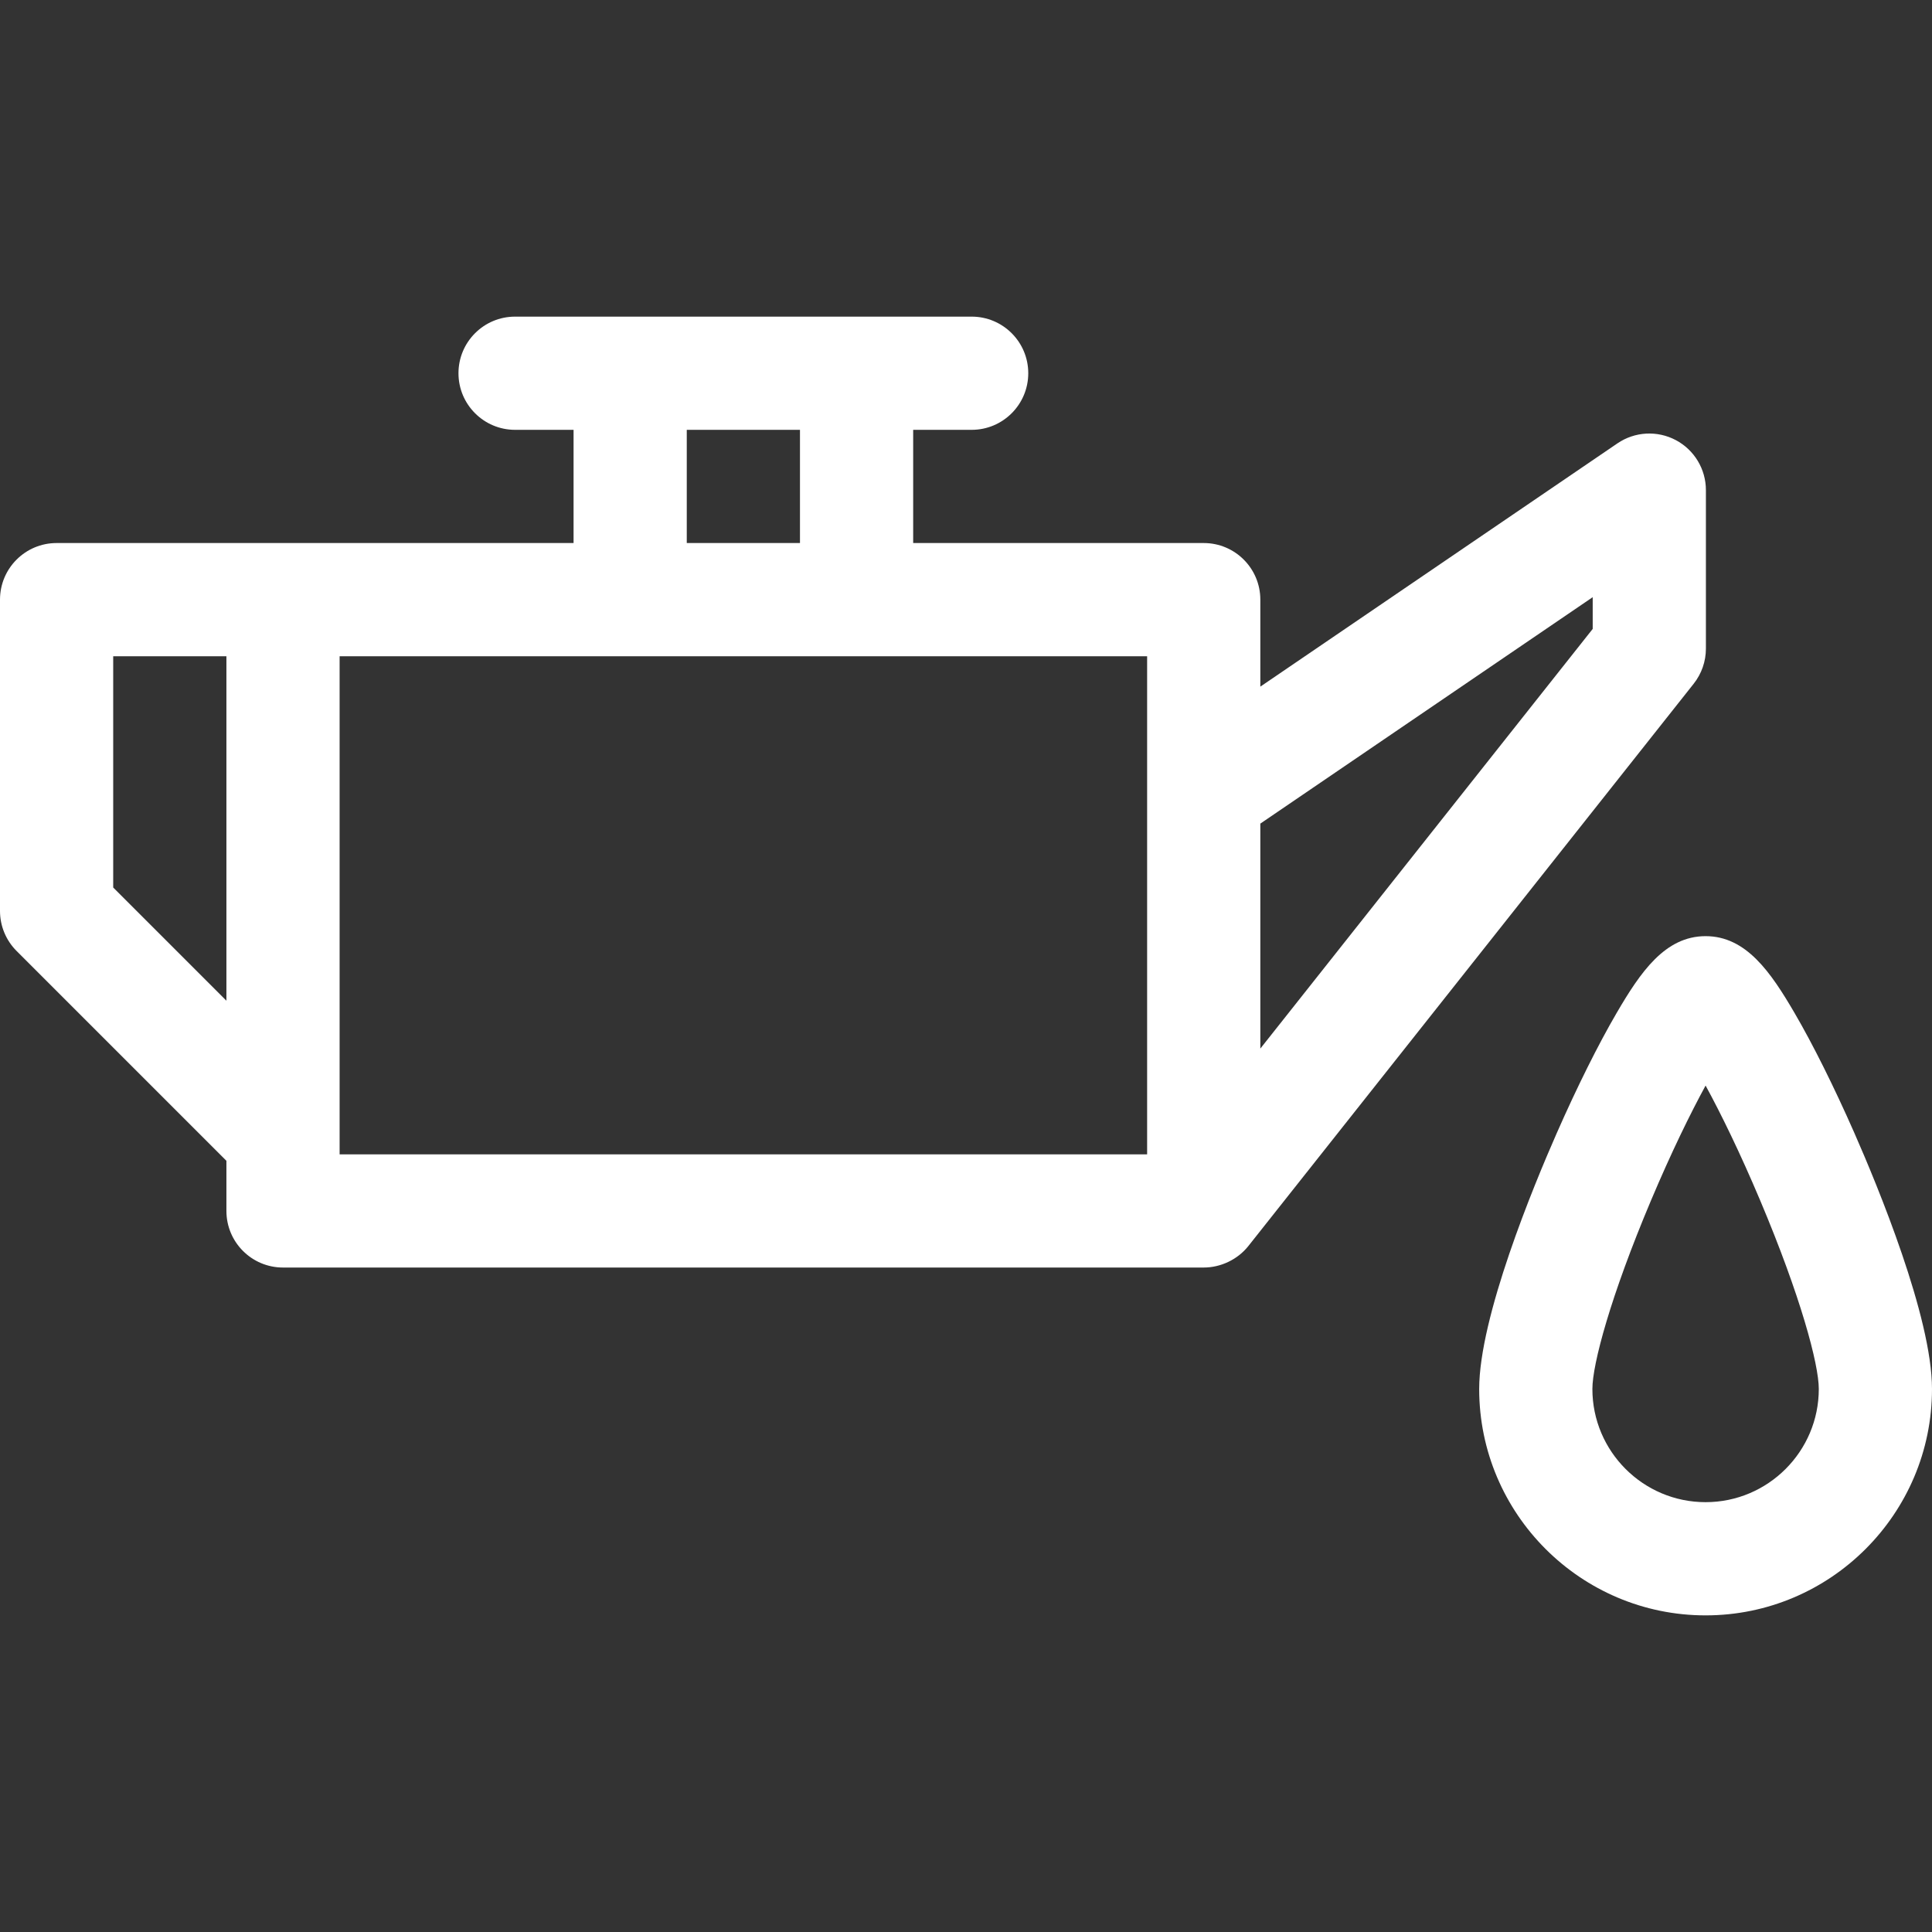
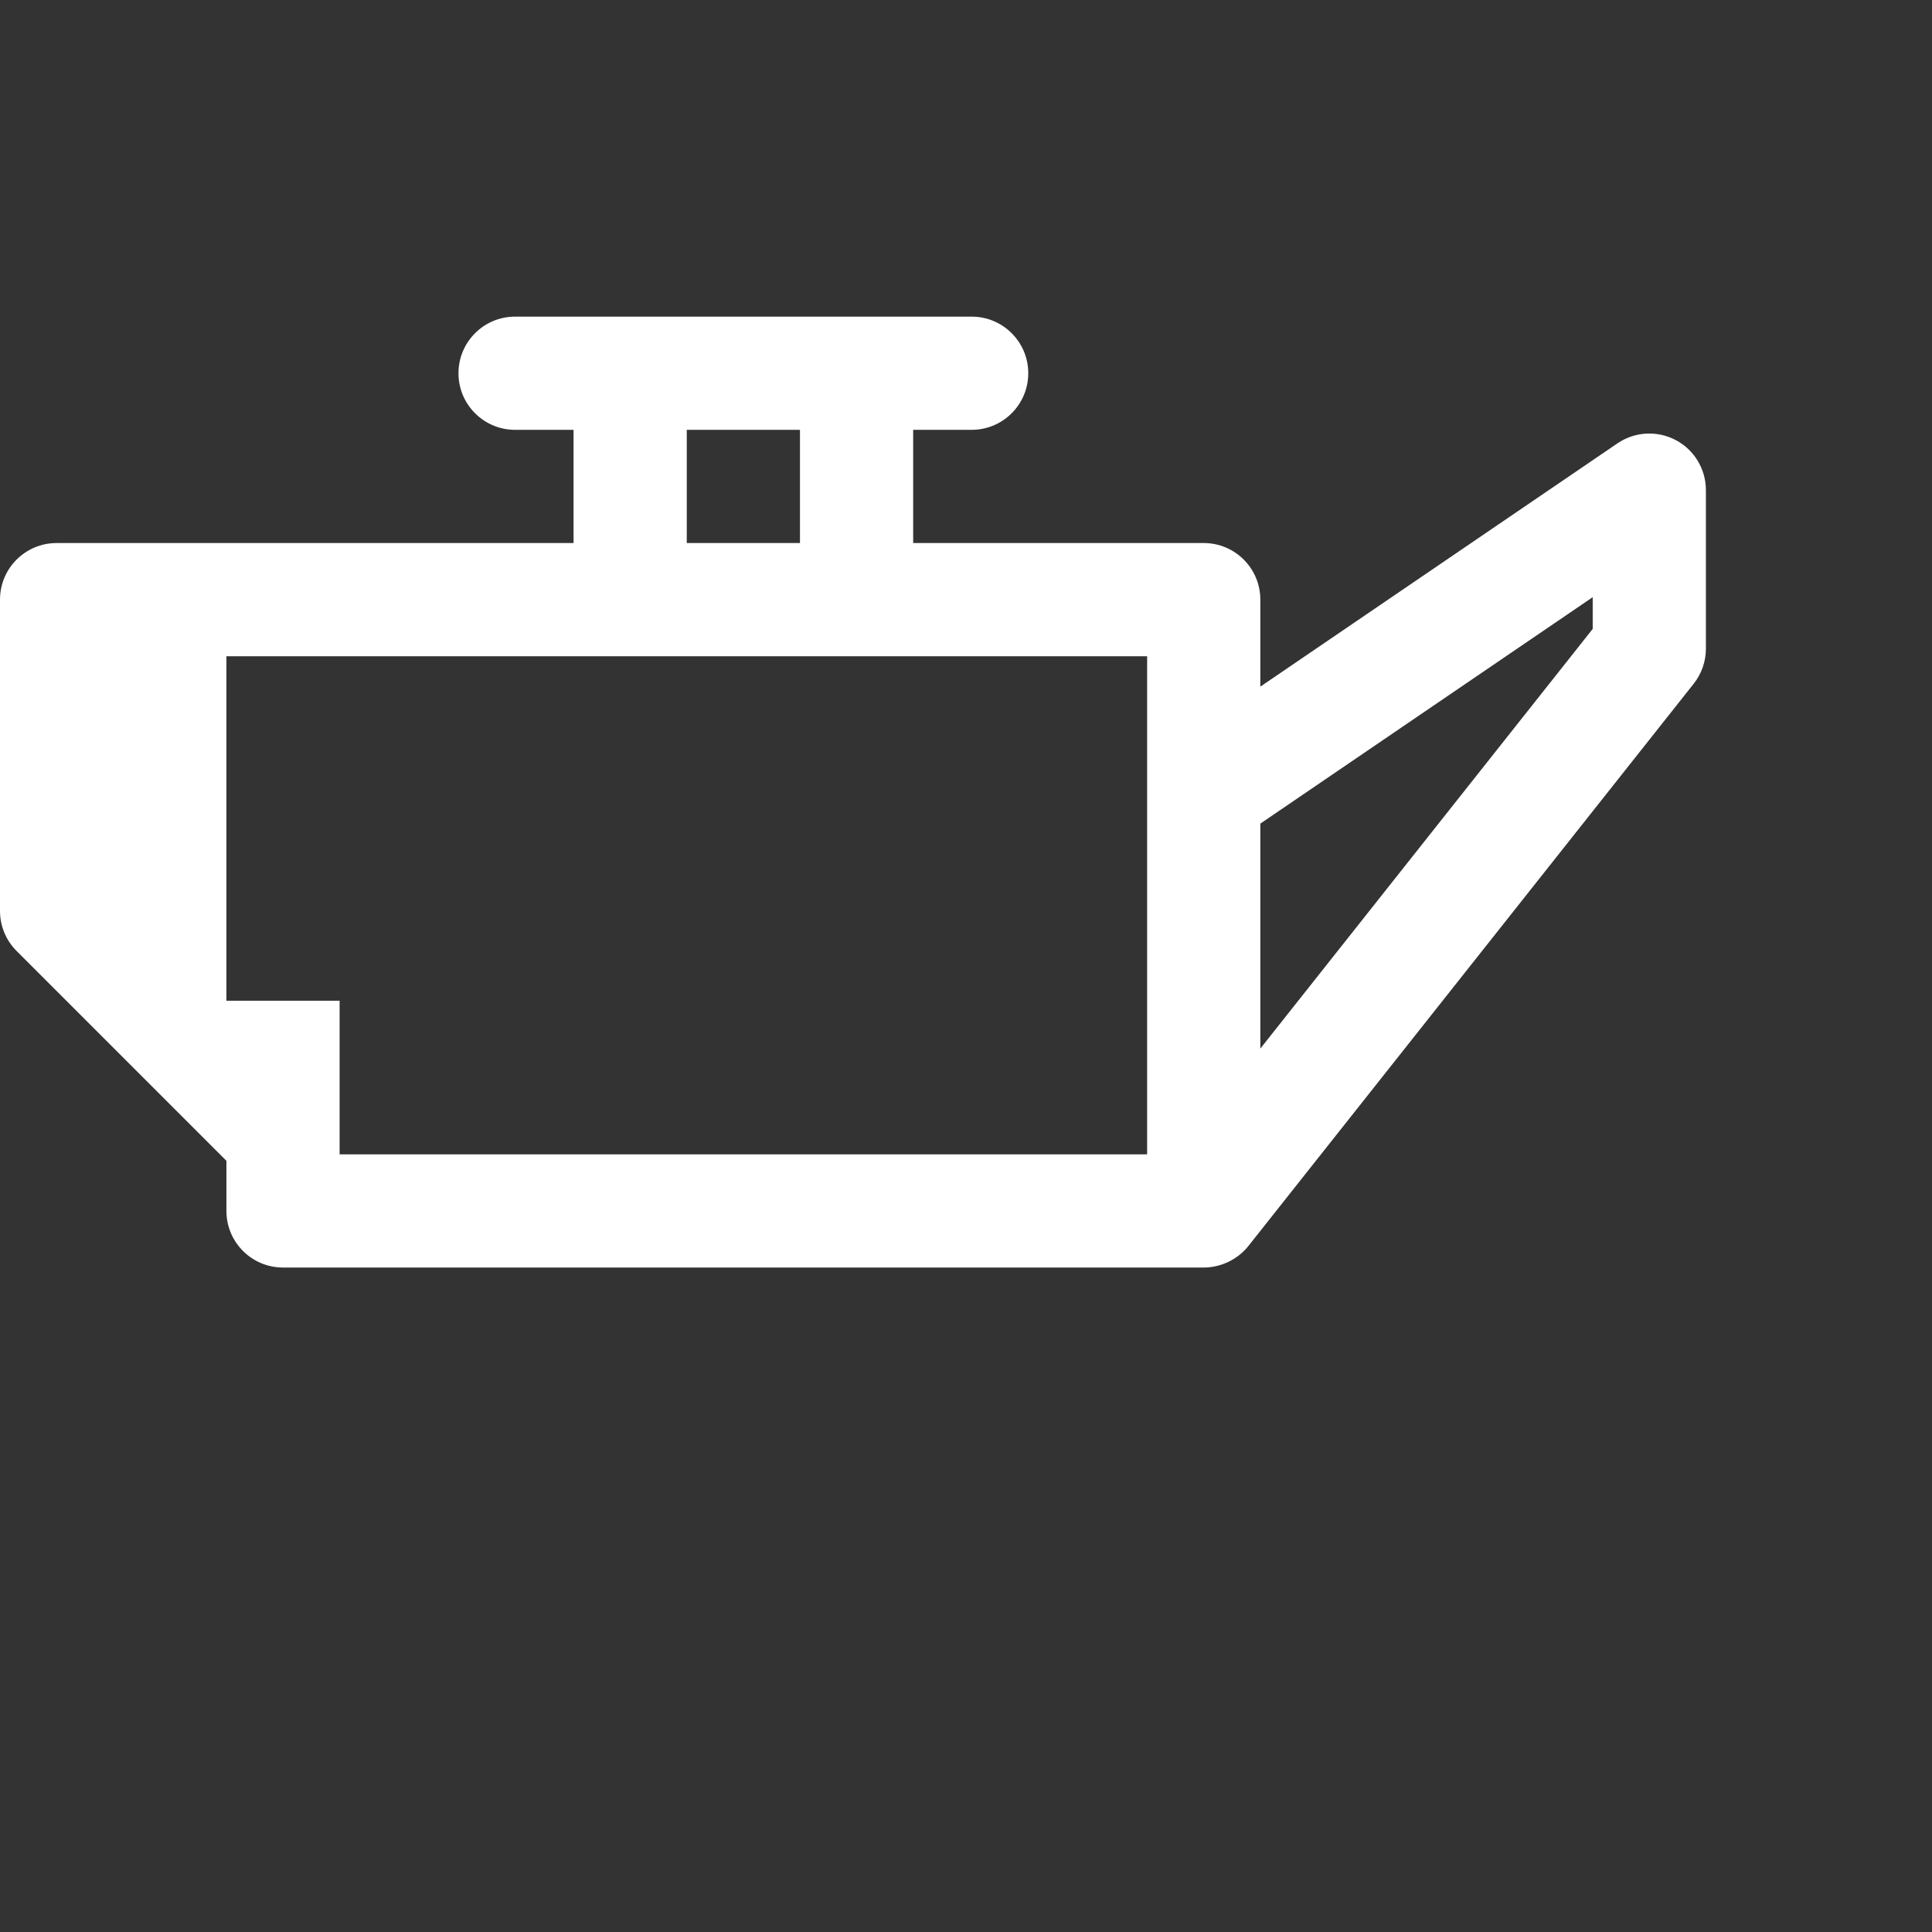
<svg xmlns="http://www.w3.org/2000/svg" version="1.1" id="Capa_1" x="0px" y="0px" viewBox="0 0 512 512" style="enable-background:new 0 0 512 512;" xml:space="preserve" width="512" height="512">
  <rect x="0" y="0" width="512" height="512" fill="#333333" stroke="none" />
  <g>
-     <path fill="#ffffff" d="M452.083,171.89v-42c0-5.559-3.074-10.662-7.988-13.26c-4.914-2.599-10.863-2.266-15.457,0.864L334,181.966V158.91   c0-8.284-6.716-15-15-15h-76.999v-30H257.5c8.284,0,15-6.716,15-15s-6.716-15-15-15H136.501c-8.284,0-15,6.716-15,15   s6.716,15,15,15h15.5v30H15c-8.284,0-15,6.716-15,15v82.5c0,3.978,1.58,7.793,4.394,10.606l55.608,55.607v13.286   c0,8.284,6.716,15,15,15H319c4.516,0,8.973-2.125,11.795-5.654c0.014-0.018,0.028-0.036,0.042-0.053l118.004-149   C450.94,178.553,452.083,175.271,452.083,171.89z M60.002,265.198L30,235.197V173.91h30.002V265.198z M212.001,113.911v30h-30v-30   H212.001z M304,305.91H90.002v-132H304V305.91z M422.083,166.67L334,277.889v-59.623l88.083-60.007V166.67z" />
-     <path fill="#ffffff" d="M491.416,300.227c-5.375-12.21-11.003-23.501-15.848-31.793c-6.264-10.721-12.78-20.344-23.568-20.344   s-17.305,9.623-23.568,20.344c-4.845,8.291-10.474,19.582-15.849,31.793c-6.188,14.06-20.584,48.818-20.584,67.864   c0,33.084,26.916,60,60.001,60c33.084,0,60-26.916,60-60C512,349.044,497.605,314.287,491.416,300.227z M452,398.09   c-16.543,0-30.001-13.458-30.001-30c0-6.559,4.804-24.553,15.537-49.968c5.369-12.716,10.438-23.061,14.464-30.436   c4.026,7.375,9.094,17.72,14.464,30.436C477.196,343.538,482,361.532,482,368.09C482,384.632,468.542,398.09,452,398.09z" />
+     <path fill="#ffffff" d="M452.083,171.89v-42c0-5.559-3.074-10.662-7.988-13.26c-4.914-2.599-10.863-2.266-15.457,0.864L334,181.966V158.91   c0-8.284-6.716-15-15-15h-76.999v-30H257.5c8.284,0,15-6.716,15-15s-6.716-15-15-15H136.501c-8.284,0-15,6.716-15,15   s6.716,15,15,15h15.5v30H15c-8.284,0-15,6.716-15,15v82.5c0,3.978,1.58,7.793,4.394,10.606l55.608,55.607v13.286   c0,8.284,6.716,15,15,15H319c4.516,0,8.973-2.125,11.795-5.654c0.014-0.018,0.028-0.036,0.042-0.053l118.004-149   C450.94,178.553,452.083,175.271,452.083,171.89z M60.002,265.198V173.91h30.002V265.198z M212.001,113.911v30h-30v-30   H212.001z M304,305.91H90.002v-132H304V305.91z M422.083,166.67L334,277.889v-59.623l88.083-60.007V166.67z" />
  </g>
</svg>